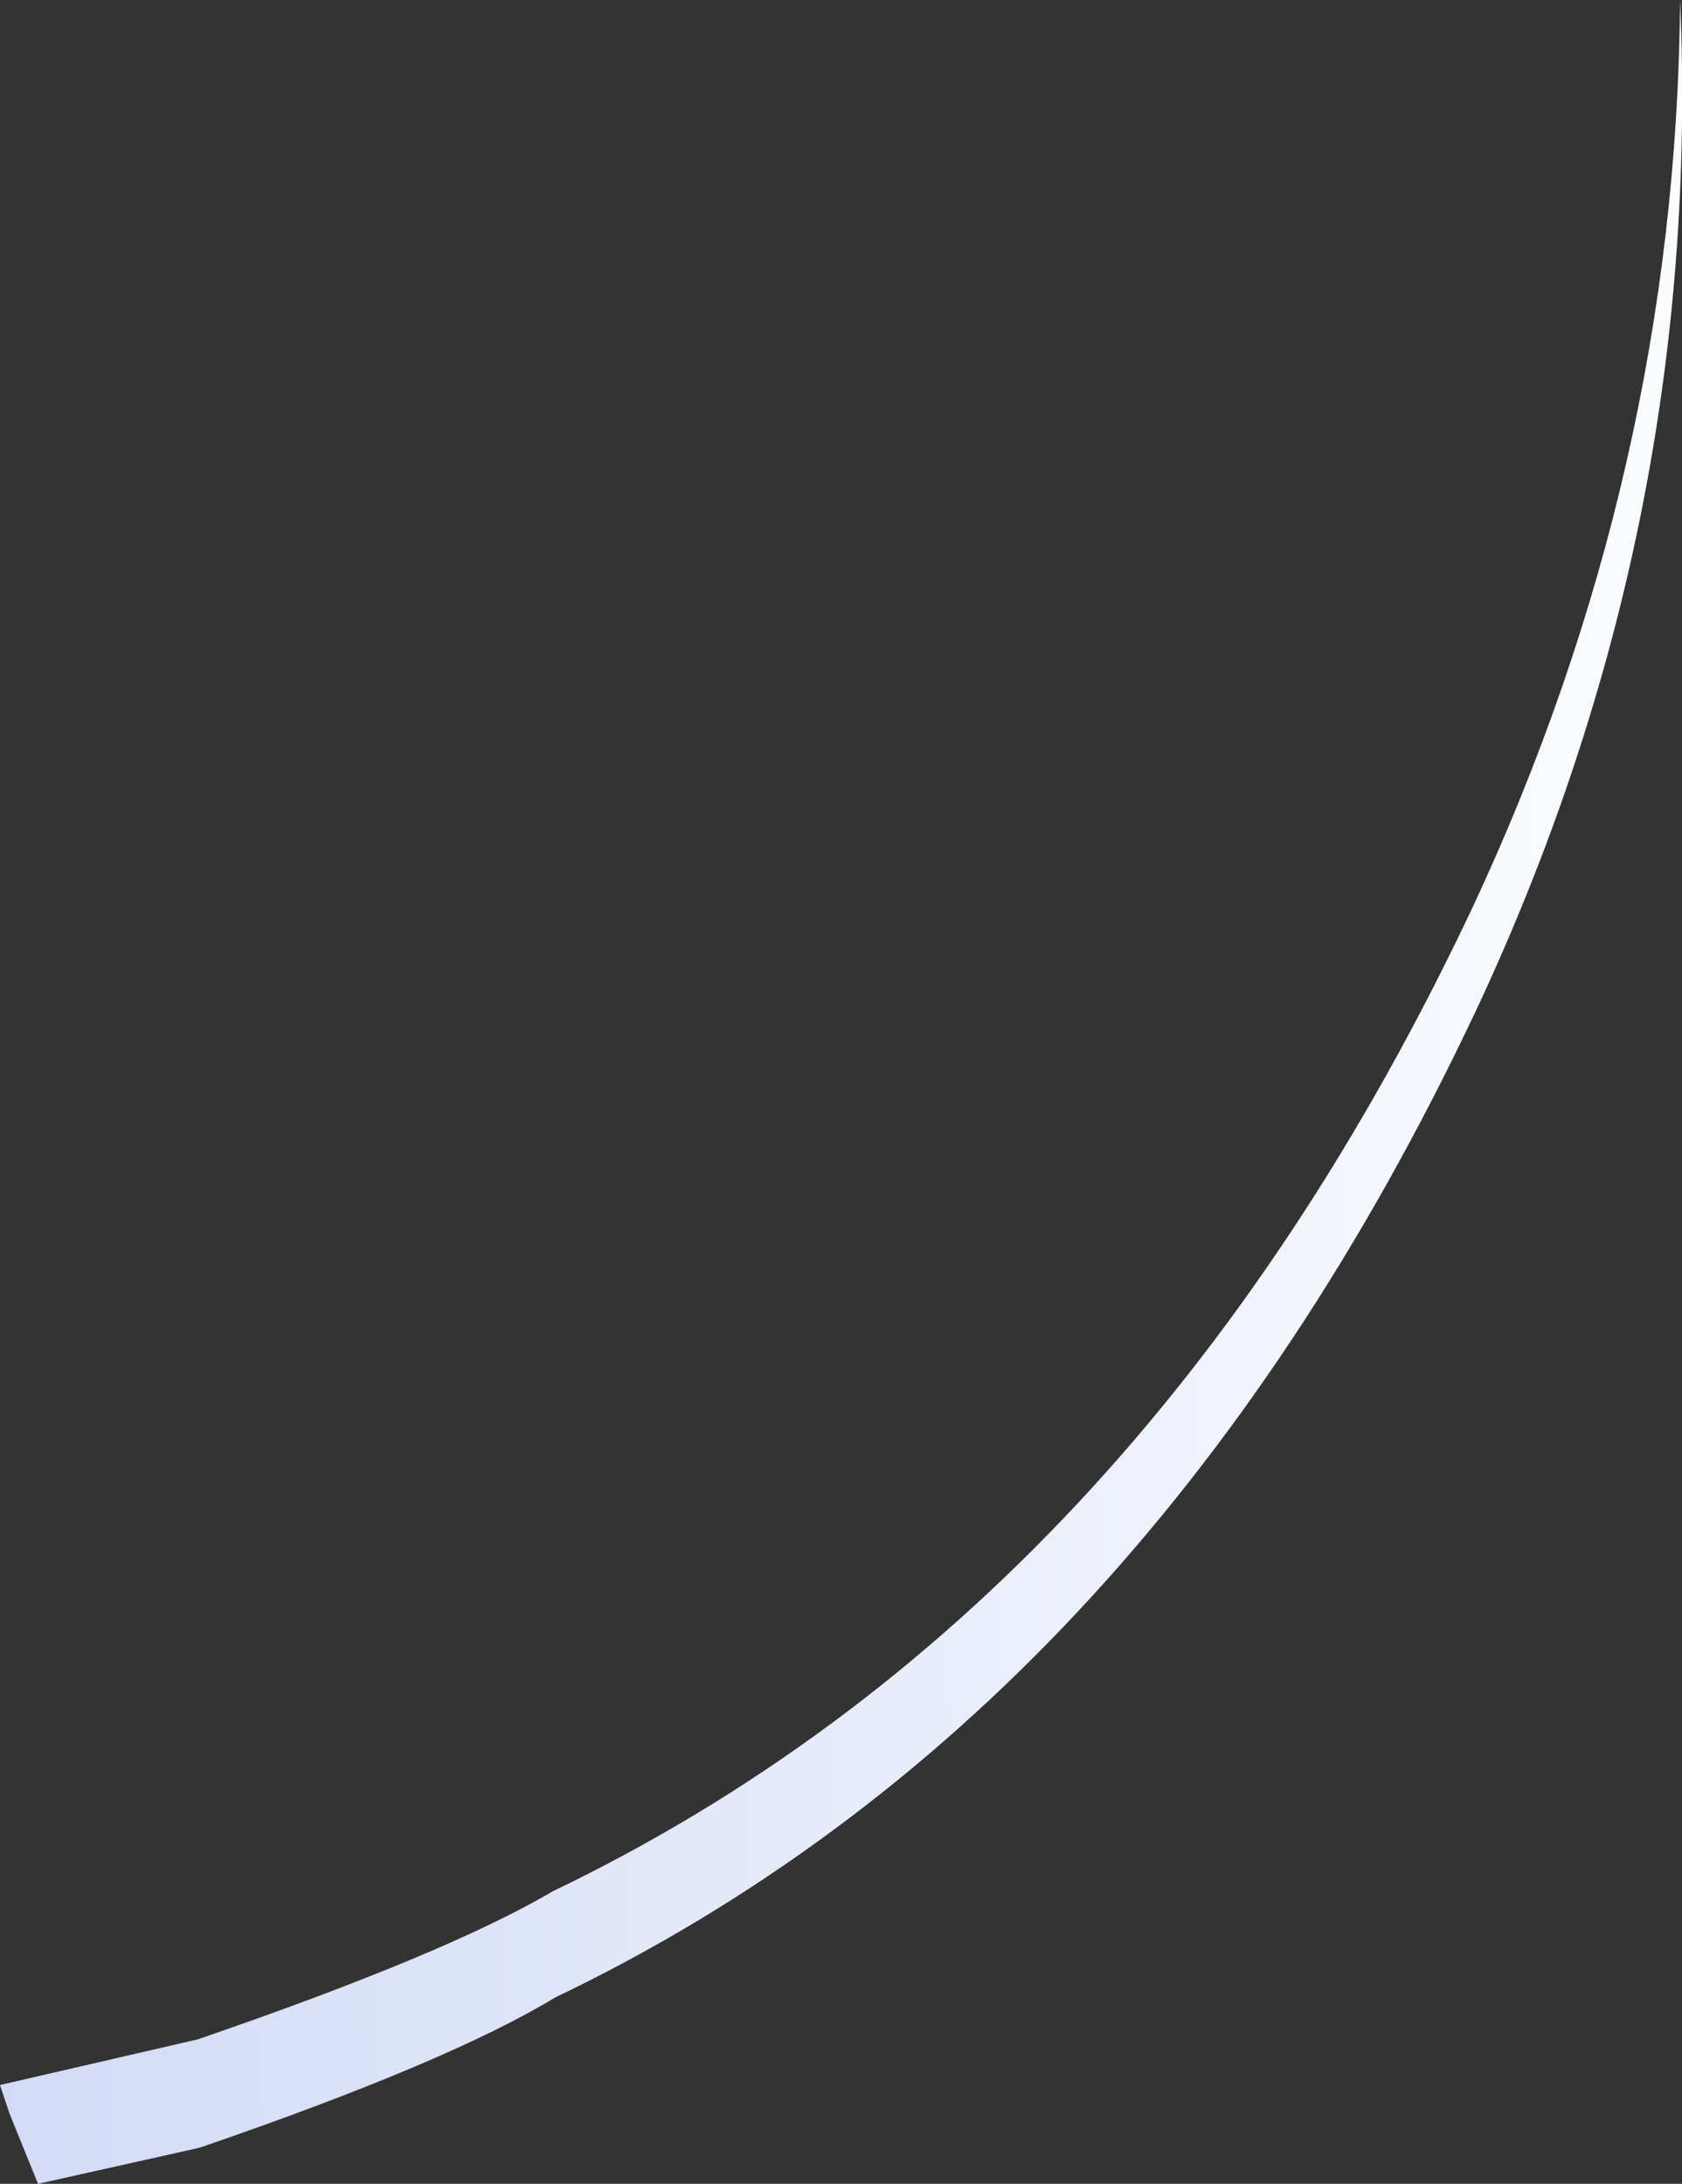
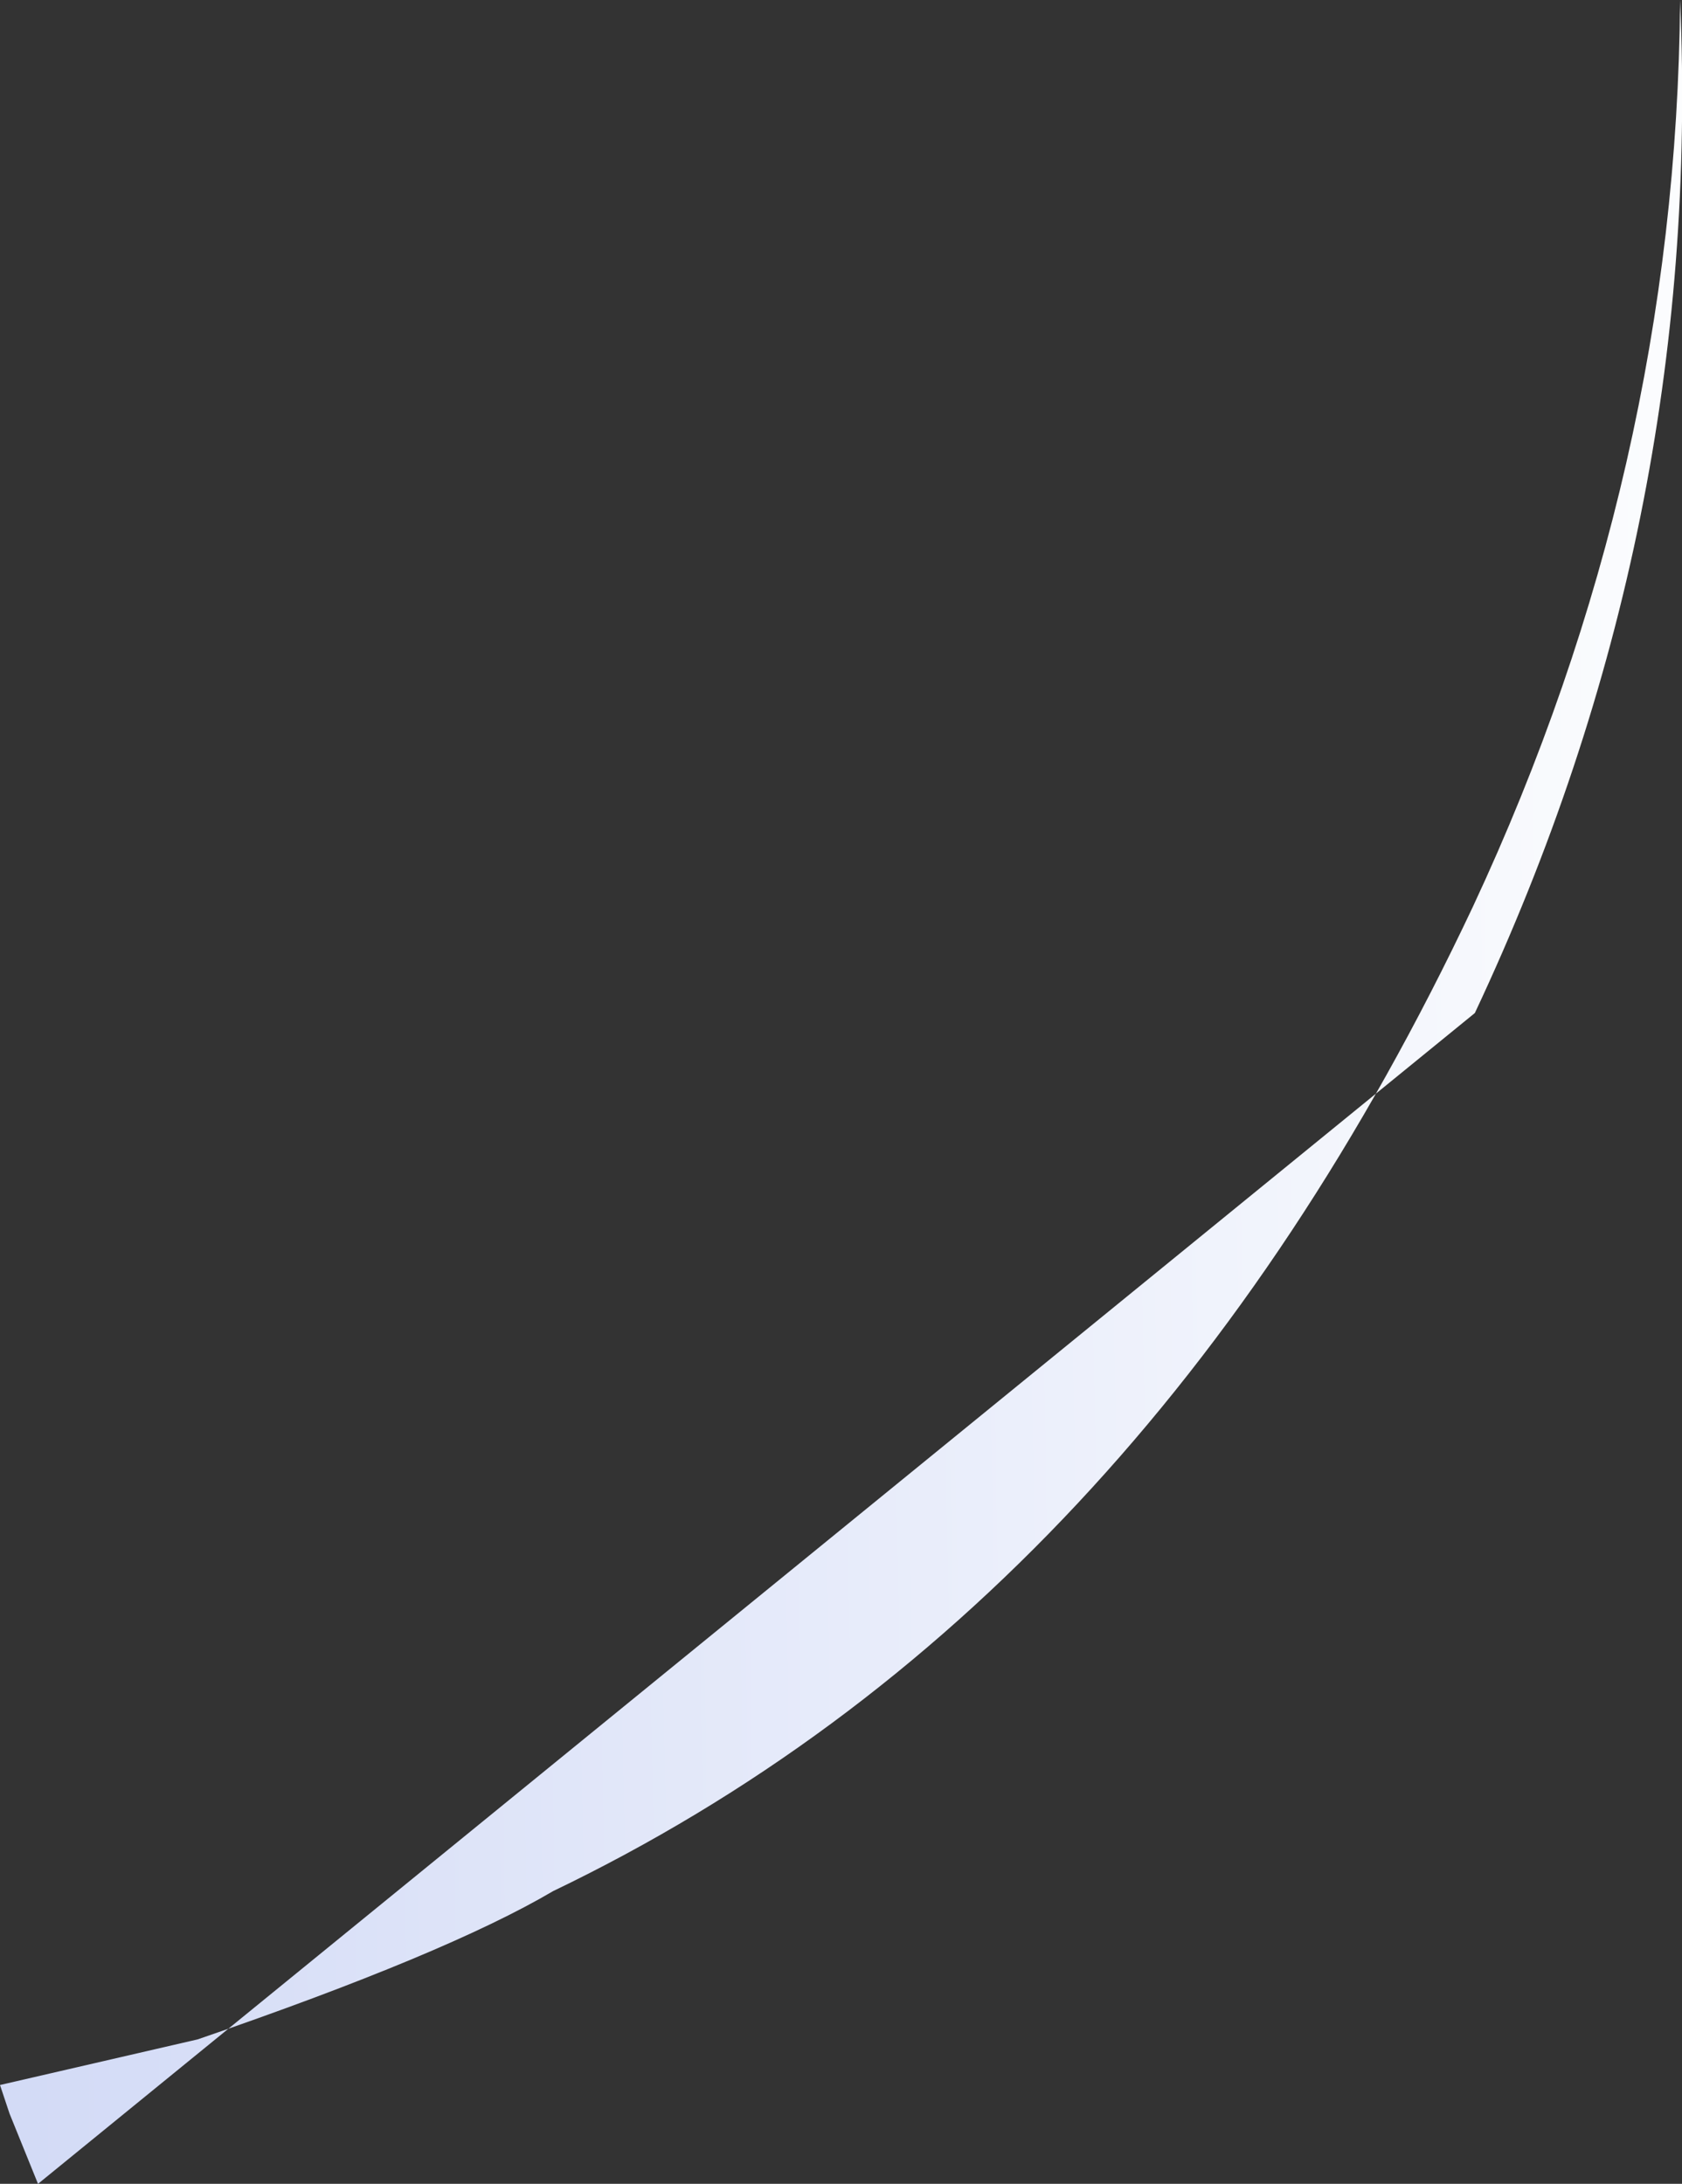
<svg xmlns="http://www.w3.org/2000/svg" height="57.45px" width="44.25px">
  <rect width="100%" height="100%" fill="#333333" stroke="none" />
  <g transform="matrix(1.0, 0.0, 0.0, 1.0, -6.0, 7.8)">
-     <path d="M44.8 18.85 Q36.05 37.35 20.6 44.75 17.8 46.45 11.25 48.7 L7.0 49.65 6.25 47.8 6.0 47.05 11.2 45.85 Q17.75 43.6 20.55 41.95 36.05 34.5 44.75 16.05 50.1 4.6 50.2 -7.8 50.8 6.1 44.8 18.85" fill="url(#gradient0)" fill-rule="evenodd" stroke="none" />
+     <path d="M44.8 18.85 L7.0 49.65 6.25 47.8 6.0 47.05 11.2 45.85 Q17.75 43.6 20.55 41.95 36.05 34.5 44.75 16.05 50.1 4.6 50.2 -7.8 50.8 6.1 44.8 18.85" fill="url(#gradient0)" fill-rule="evenodd" stroke="none" />
  </g>
  <defs>
    <linearGradient gradientTransform="matrix(0.028, -5.0E-4, 6.0E-4, 0.035, 28.1, 20.95)" gradientUnits="userSpaceOnUse" id="gradient0" spreadMethod="pad" x1="-819.2" x2="819.2">
      <stop offset="0.0" stop-color="#d2daf6" />
      <stop offset="1.0" stop-color="#fcfdfe" />
    </linearGradient>
  </defs>
</svg>